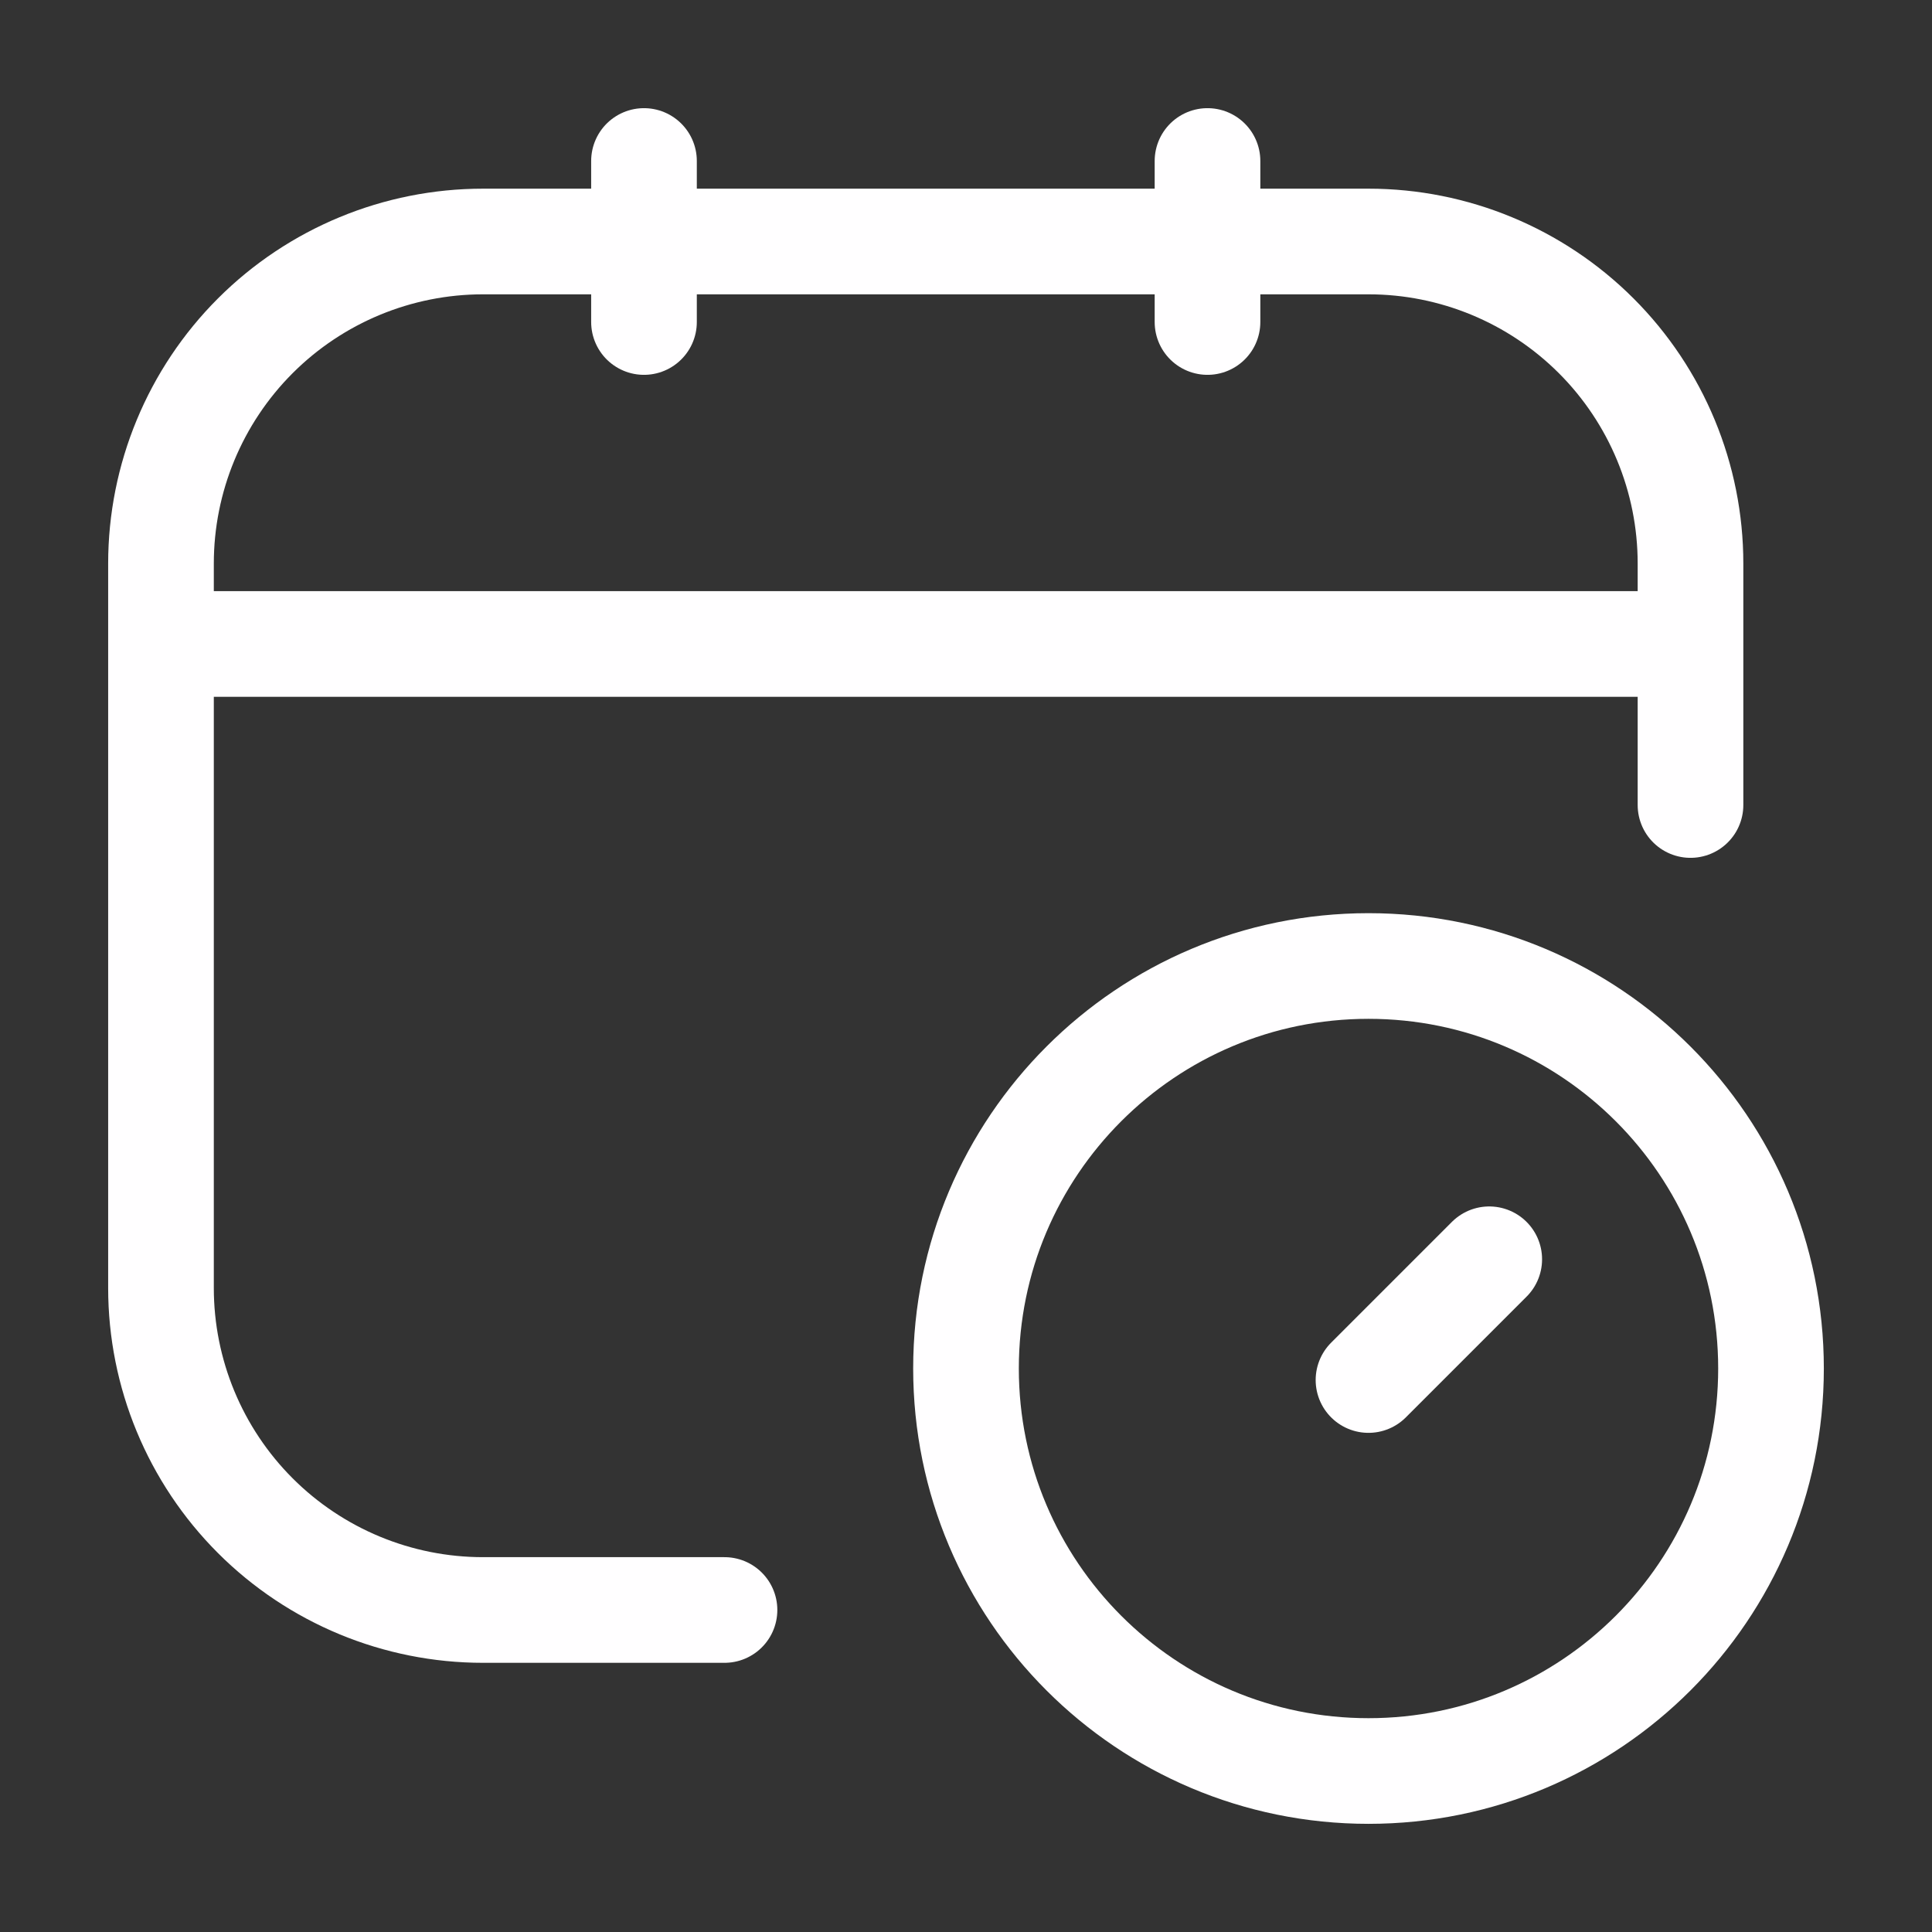
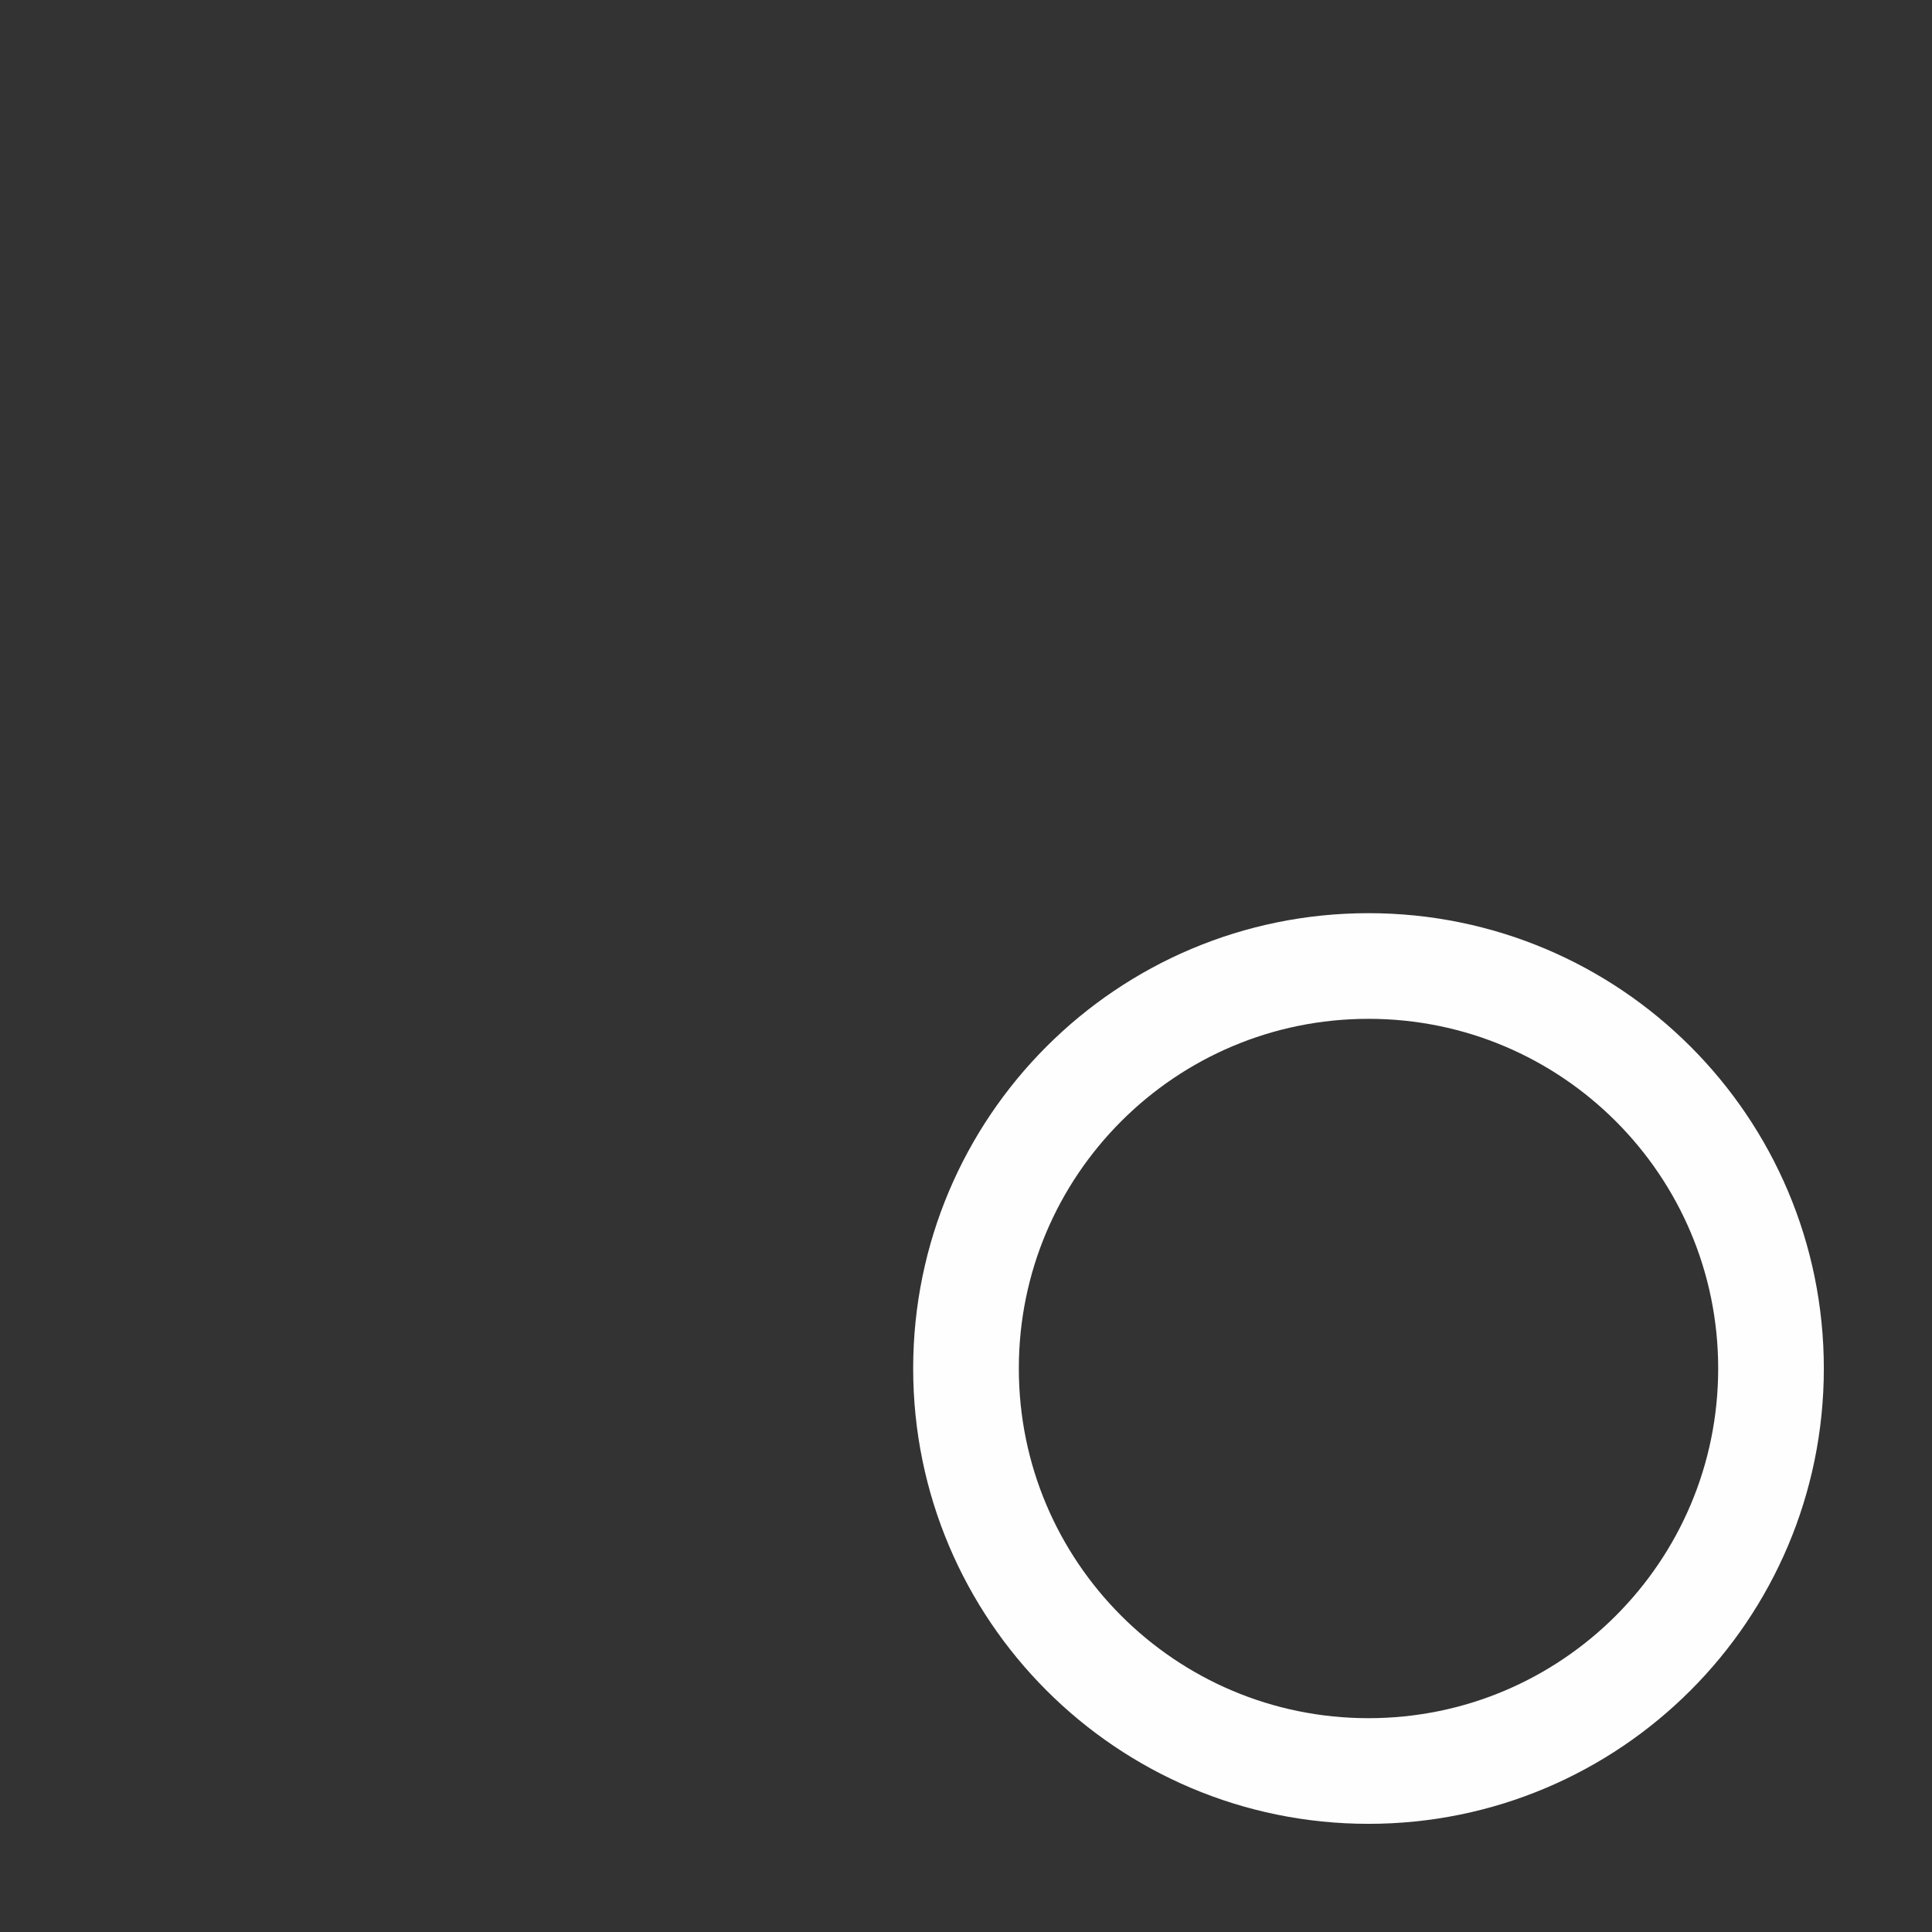
<svg xmlns="http://www.w3.org/2000/svg" width="64" height="64" viewBox="0 0 64 64" fill="none">
  <rect x="0" y="0" width="64" height="64" fill="#333333" stroke="none" />
-   <path d="M24 53.333H16C13.171 53.333 10.458 52.209 8.457 50.209C6.457 48.209 5.333 45.496 5.333 42.667V18.667C5.333 15.838 6.457 13.124 8.457 11.124C10.458 9.124 13.171 8 16 8H45.333C48.162 8 50.875 9.124 52.876 11.124C54.876 13.124 56 15.838 56 18.667V26.667M21.333 5.333V10.667M40 5.333V10.667M5.333 21.333H56M49.333 41.715L45.333 45.715" stroke="#FFFEFF" stroke-width="3.5" stroke-linecap="round" stroke-linejoin="round" />
  <path d="M45.333 58.667C52.697 58.667 58.667 52.697 58.667 45.333C58.667 37.969 52.697 32 45.333 32C37.969 32 32 37.969 32 45.333C32 52.697 37.969 58.667 45.333 58.667Z" stroke="#FFFEFF" stroke-width="3.5" stroke-linecap="round" stroke-linejoin="round" />
</svg>